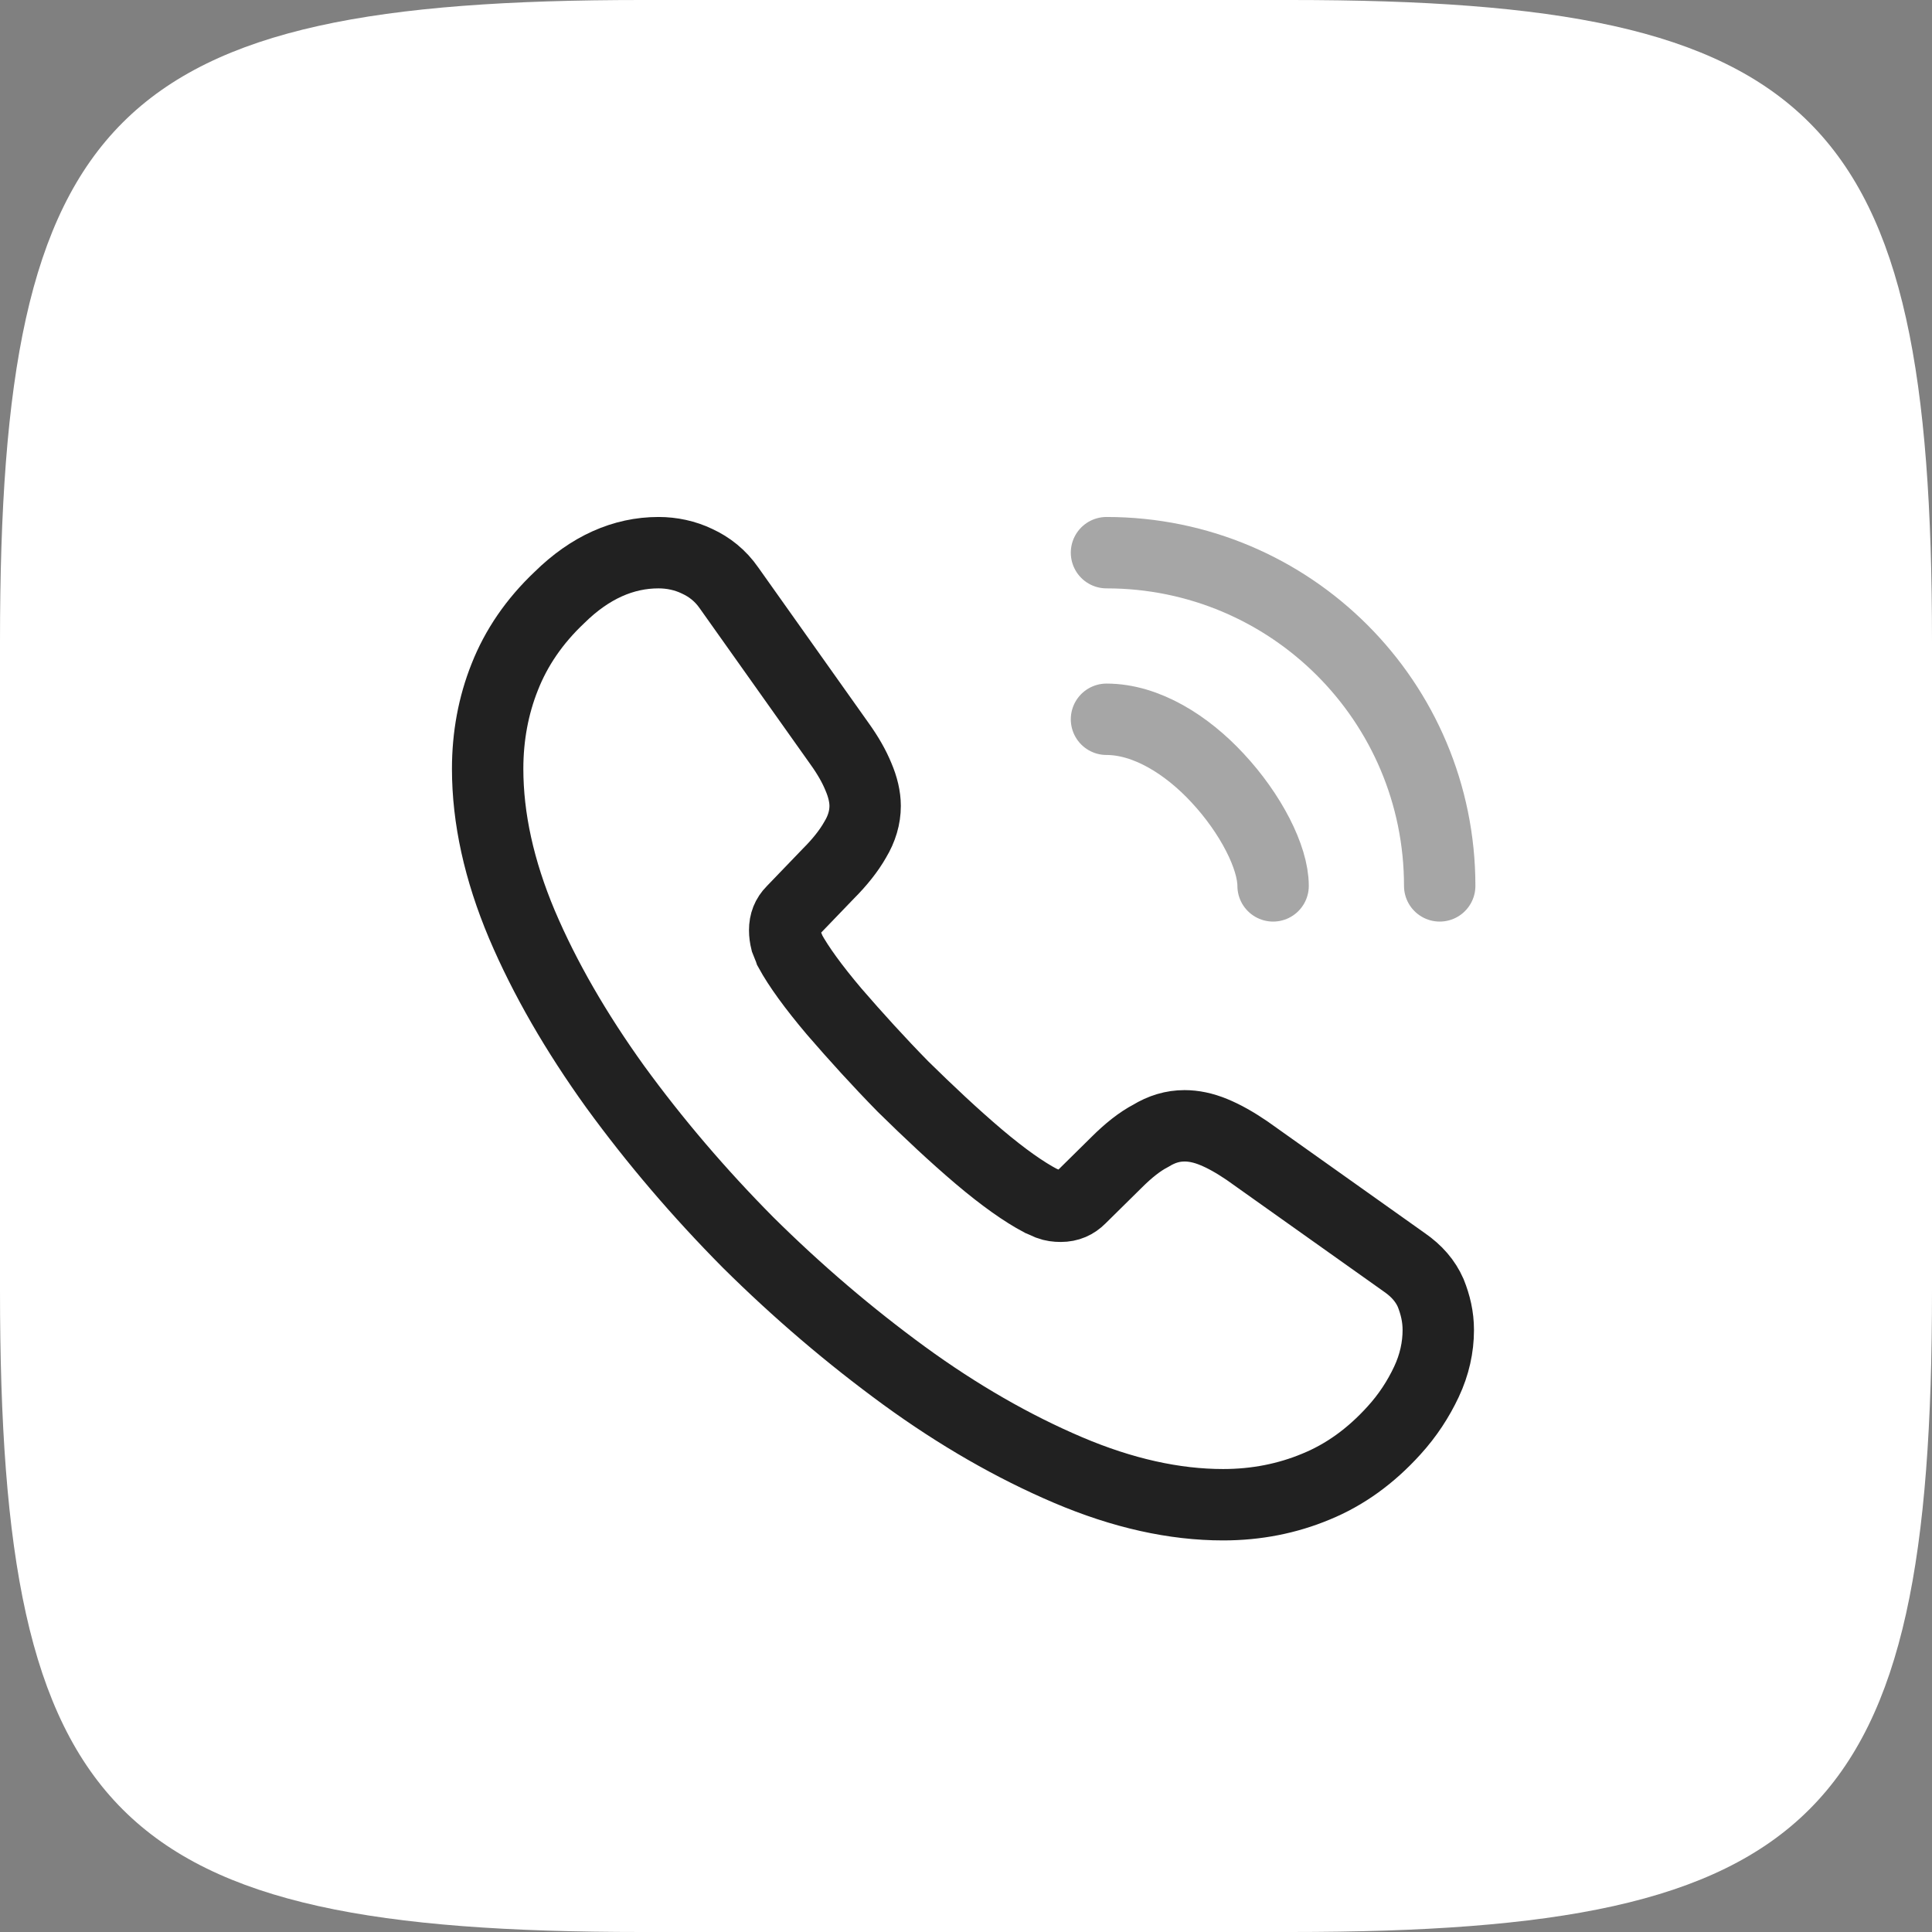
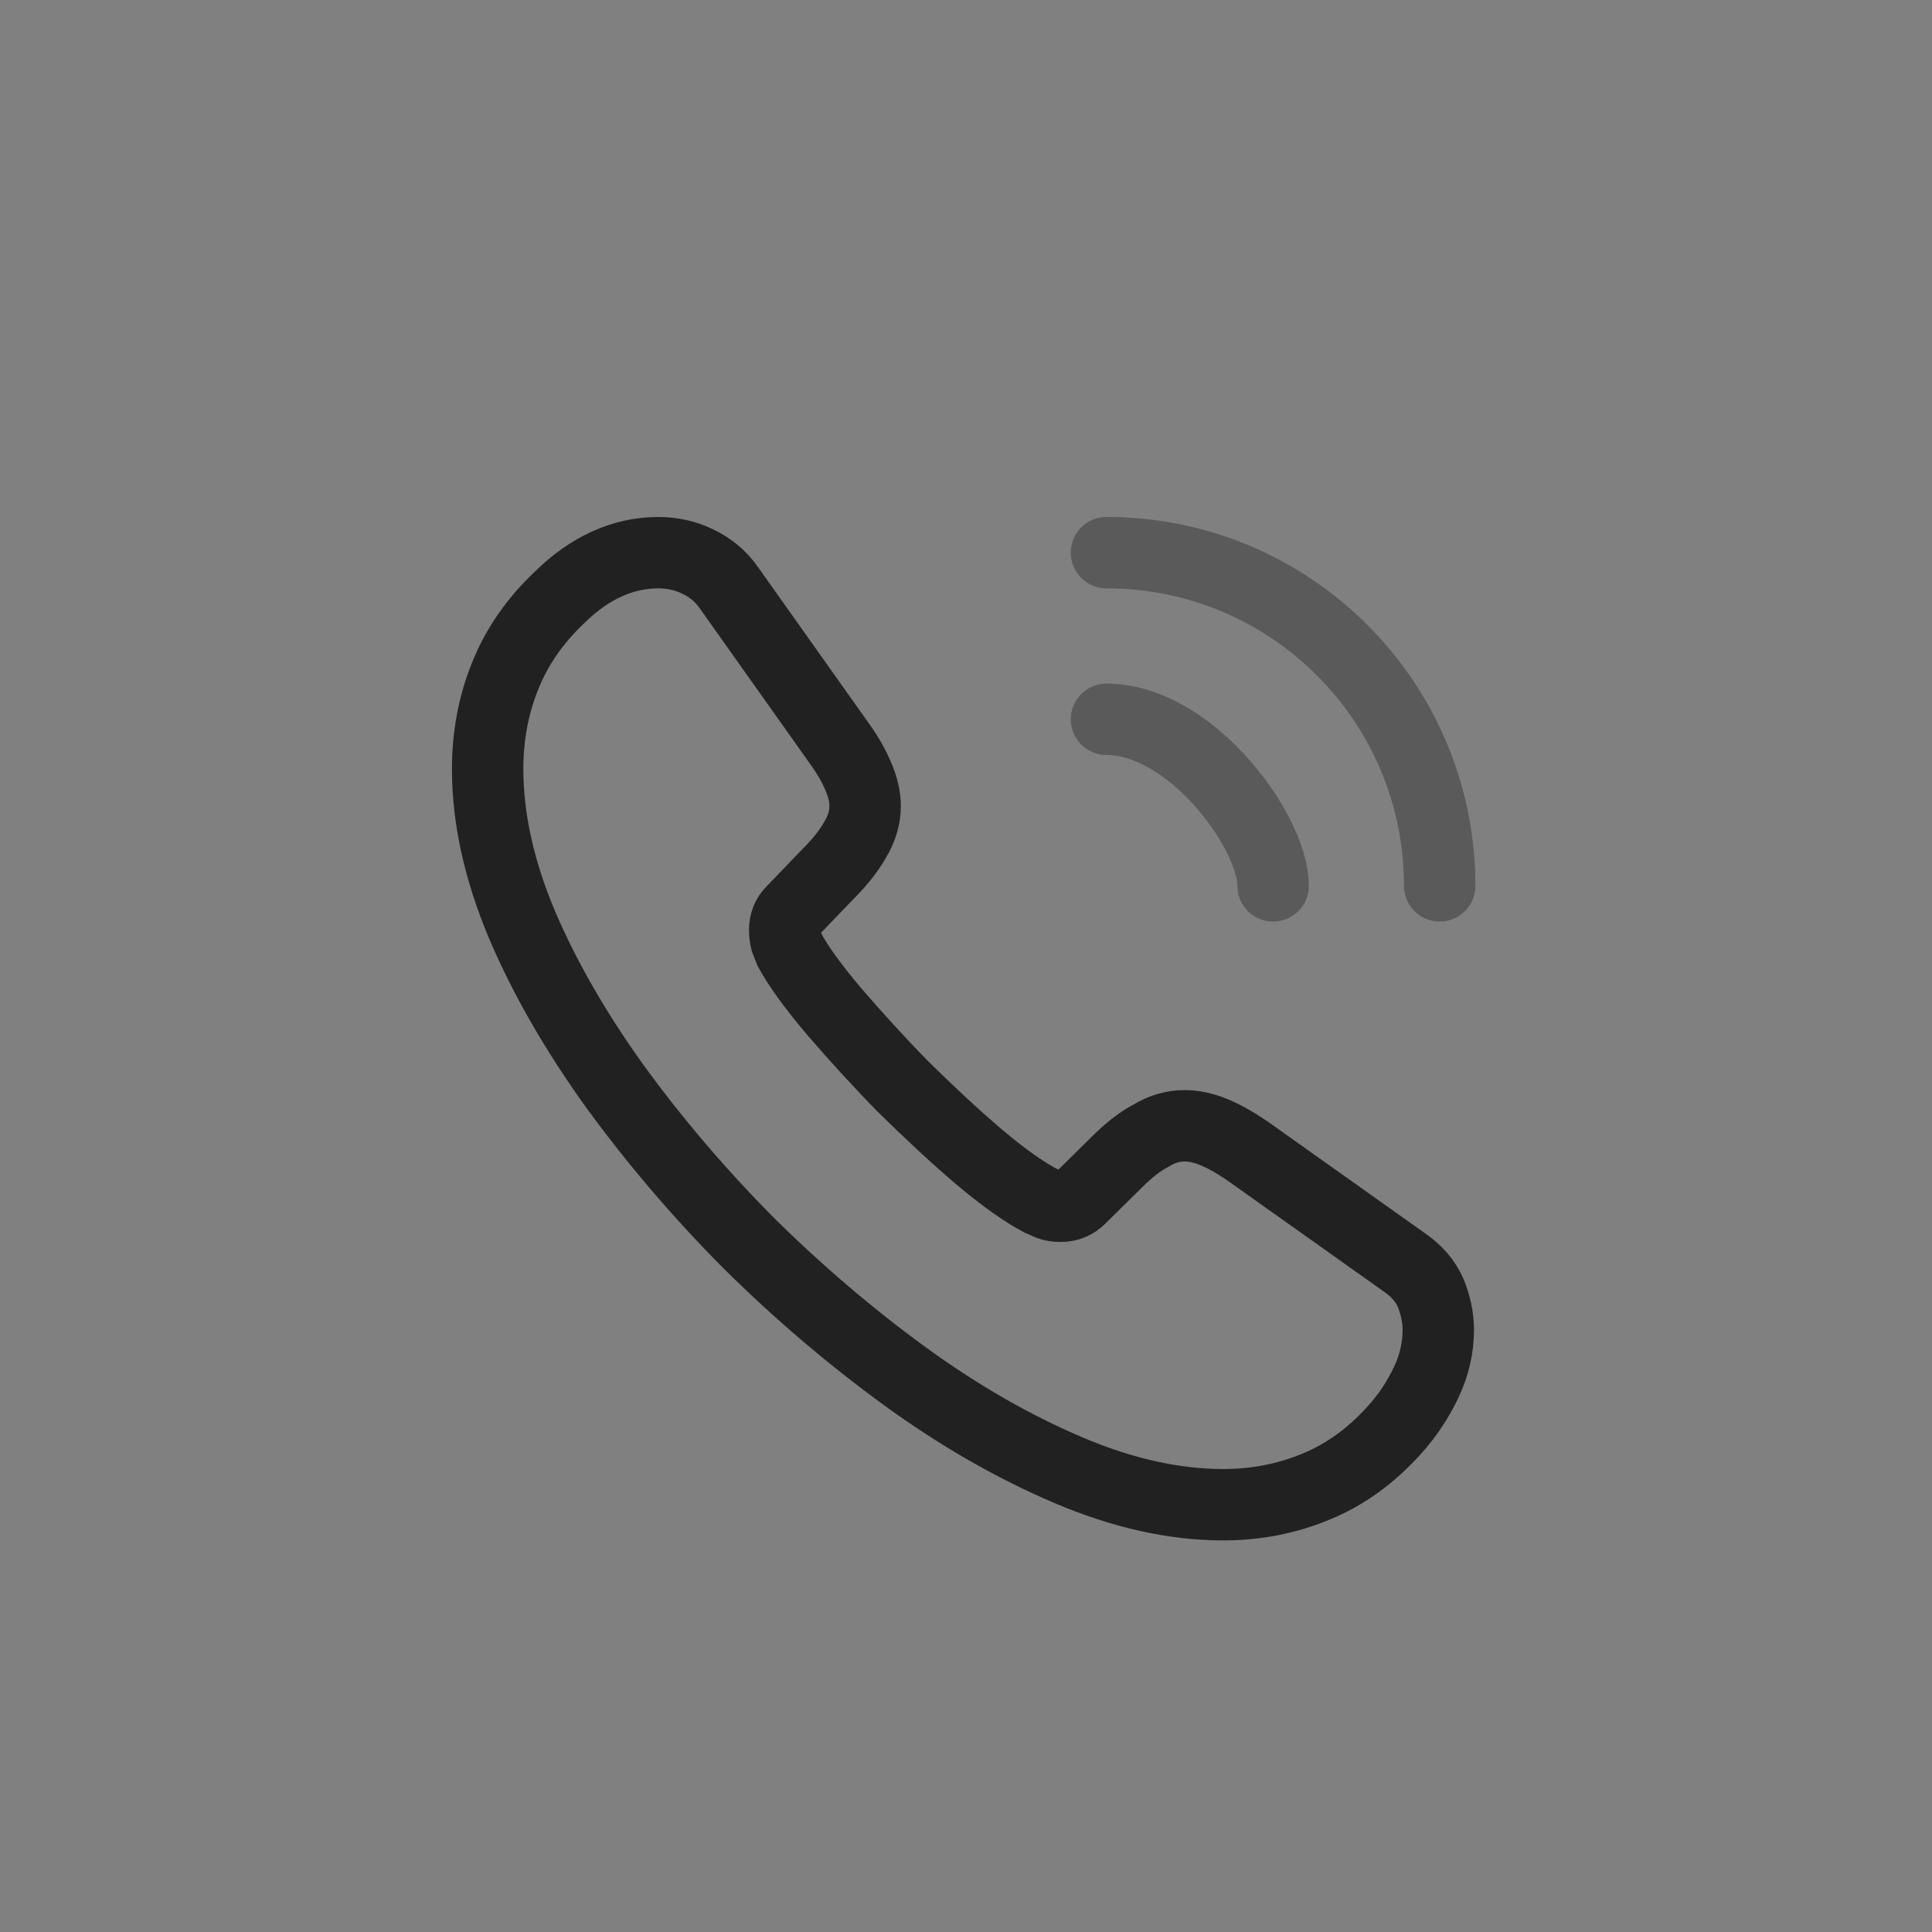
<svg xmlns="http://www.w3.org/2000/svg" width="64" height="64" viewBox="0 0 64 64" fill="none">
  <rect x="0" y="0" width="64" height="64" fill="#808080" stroke="none" />
-   <path d="M42.752 -9.2878e-07C60.25 -1.6393e-07 64 3.75 64 21.248L64 42.752C64 60.25 60.25 64 42.752 64L21.248 64C3.75 64 -2.6336e-06 60.25 -1.86875e-06 42.752L-9.2878e-07 21.248C-1.6393e-07 3.75 3.75 -2.6336e-06 21.248 -1.86875e-06L42.752 -9.2878e-07Z" fill="white" />
  <path d="M47.645 44.059C47.645 44.627 47.519 45.21 47.251 45.778C46.983 46.346 46.636 46.882 46.178 47.386C45.406 48.238 44.554 48.853 43.592 49.247C42.646 49.641 41.621 49.846 40.517 49.846C38.909 49.846 37.19 49.468 35.377 48.695C33.563 47.922 31.75 46.882 29.952 45.573C28.138 44.248 26.42 42.782 24.78 41.157C23.155 39.517 21.689 37.799 20.38 36.001C19.087 34.203 18.046 32.406 17.289 30.624C16.532 28.826 16.154 27.107 16.154 25.467C16.154 24.395 16.343 23.37 16.721 22.424C17.1 21.462 17.699 20.579 18.535 19.79C19.544 18.797 20.648 18.308 21.815 18.308C22.256 18.308 22.698 18.402 23.092 18.592C23.502 18.781 23.865 19.065 24.149 19.475L27.807 24.631C28.091 25.026 28.296 25.388 28.438 25.735C28.58 26.066 28.659 26.398 28.659 26.697C28.659 27.076 28.548 27.454 28.328 27.817C28.123 28.179 27.823 28.558 27.445 28.936L26.246 30.182C26.073 30.356 25.994 30.561 25.994 30.813C25.994 30.939 26.01 31.049 26.041 31.176C26.088 31.302 26.136 31.396 26.167 31.491C26.451 32.011 26.94 32.689 27.634 33.509C28.343 34.329 29.1 35.165 29.92 36.001C30.772 36.837 31.592 37.609 32.428 38.319C33.248 39.013 33.926 39.486 34.462 39.77C34.541 39.801 34.635 39.849 34.746 39.896C34.872 39.943 34.998 39.959 35.14 39.959C35.408 39.959 35.613 39.864 35.786 39.691L36.985 38.508C37.379 38.114 37.758 37.814 38.12 37.625C38.483 37.404 38.846 37.294 39.24 37.294C39.54 37.294 39.855 37.357 40.202 37.499C40.549 37.641 40.911 37.846 41.306 38.114L46.525 41.82C46.935 42.104 47.219 42.435 47.393 42.829C47.55 43.223 47.645 43.617 47.645 44.059Z" stroke="#212121" stroke-width="2.365" stroke-miterlimit="10" />
  <path opacity="0.4" d="M42.173 29.346C42.173 28.4 41.432 26.95 40.328 25.767C39.319 24.679 37.978 23.827 36.654 23.827" stroke="#212121" stroke-width="2.365" stroke-linecap="round" stroke-linejoin="round" />
  <path opacity="0.4" d="M47.692 29.346C47.692 23.244 42.757 18.308 36.654 18.308" stroke="#212121" stroke-width="2.365" stroke-linecap="round" stroke-linejoin="round" />
</svg>